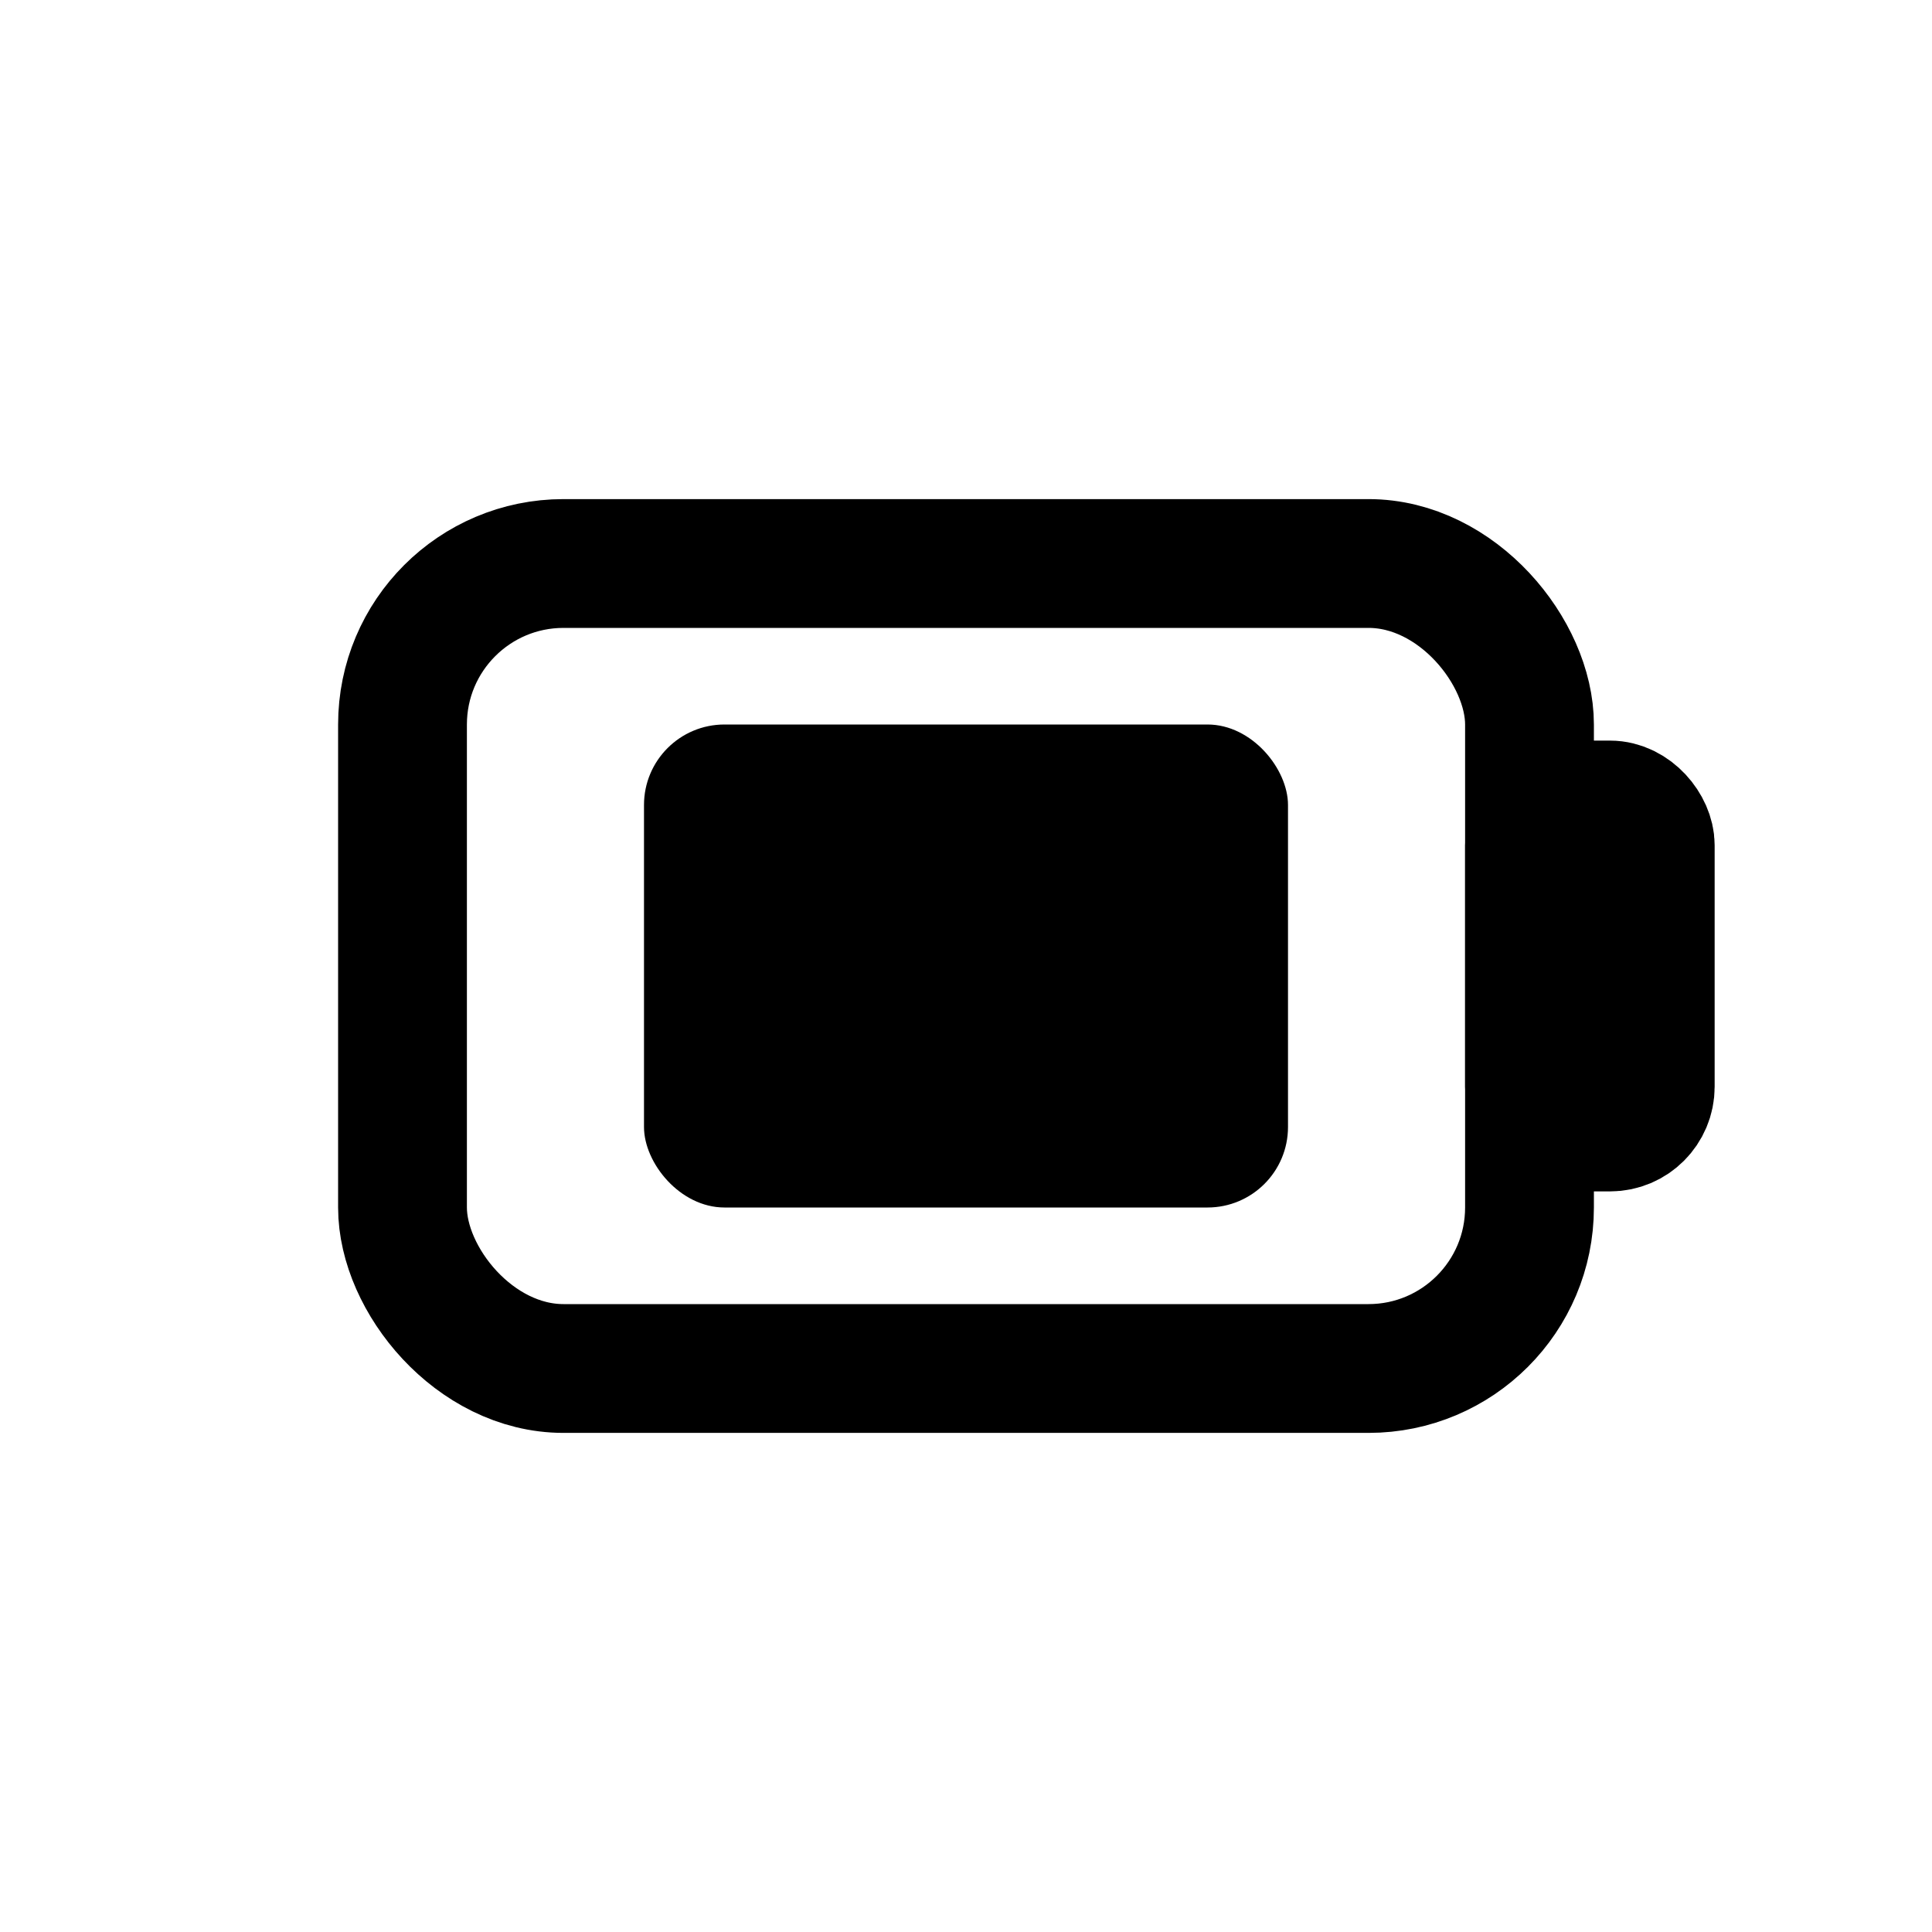
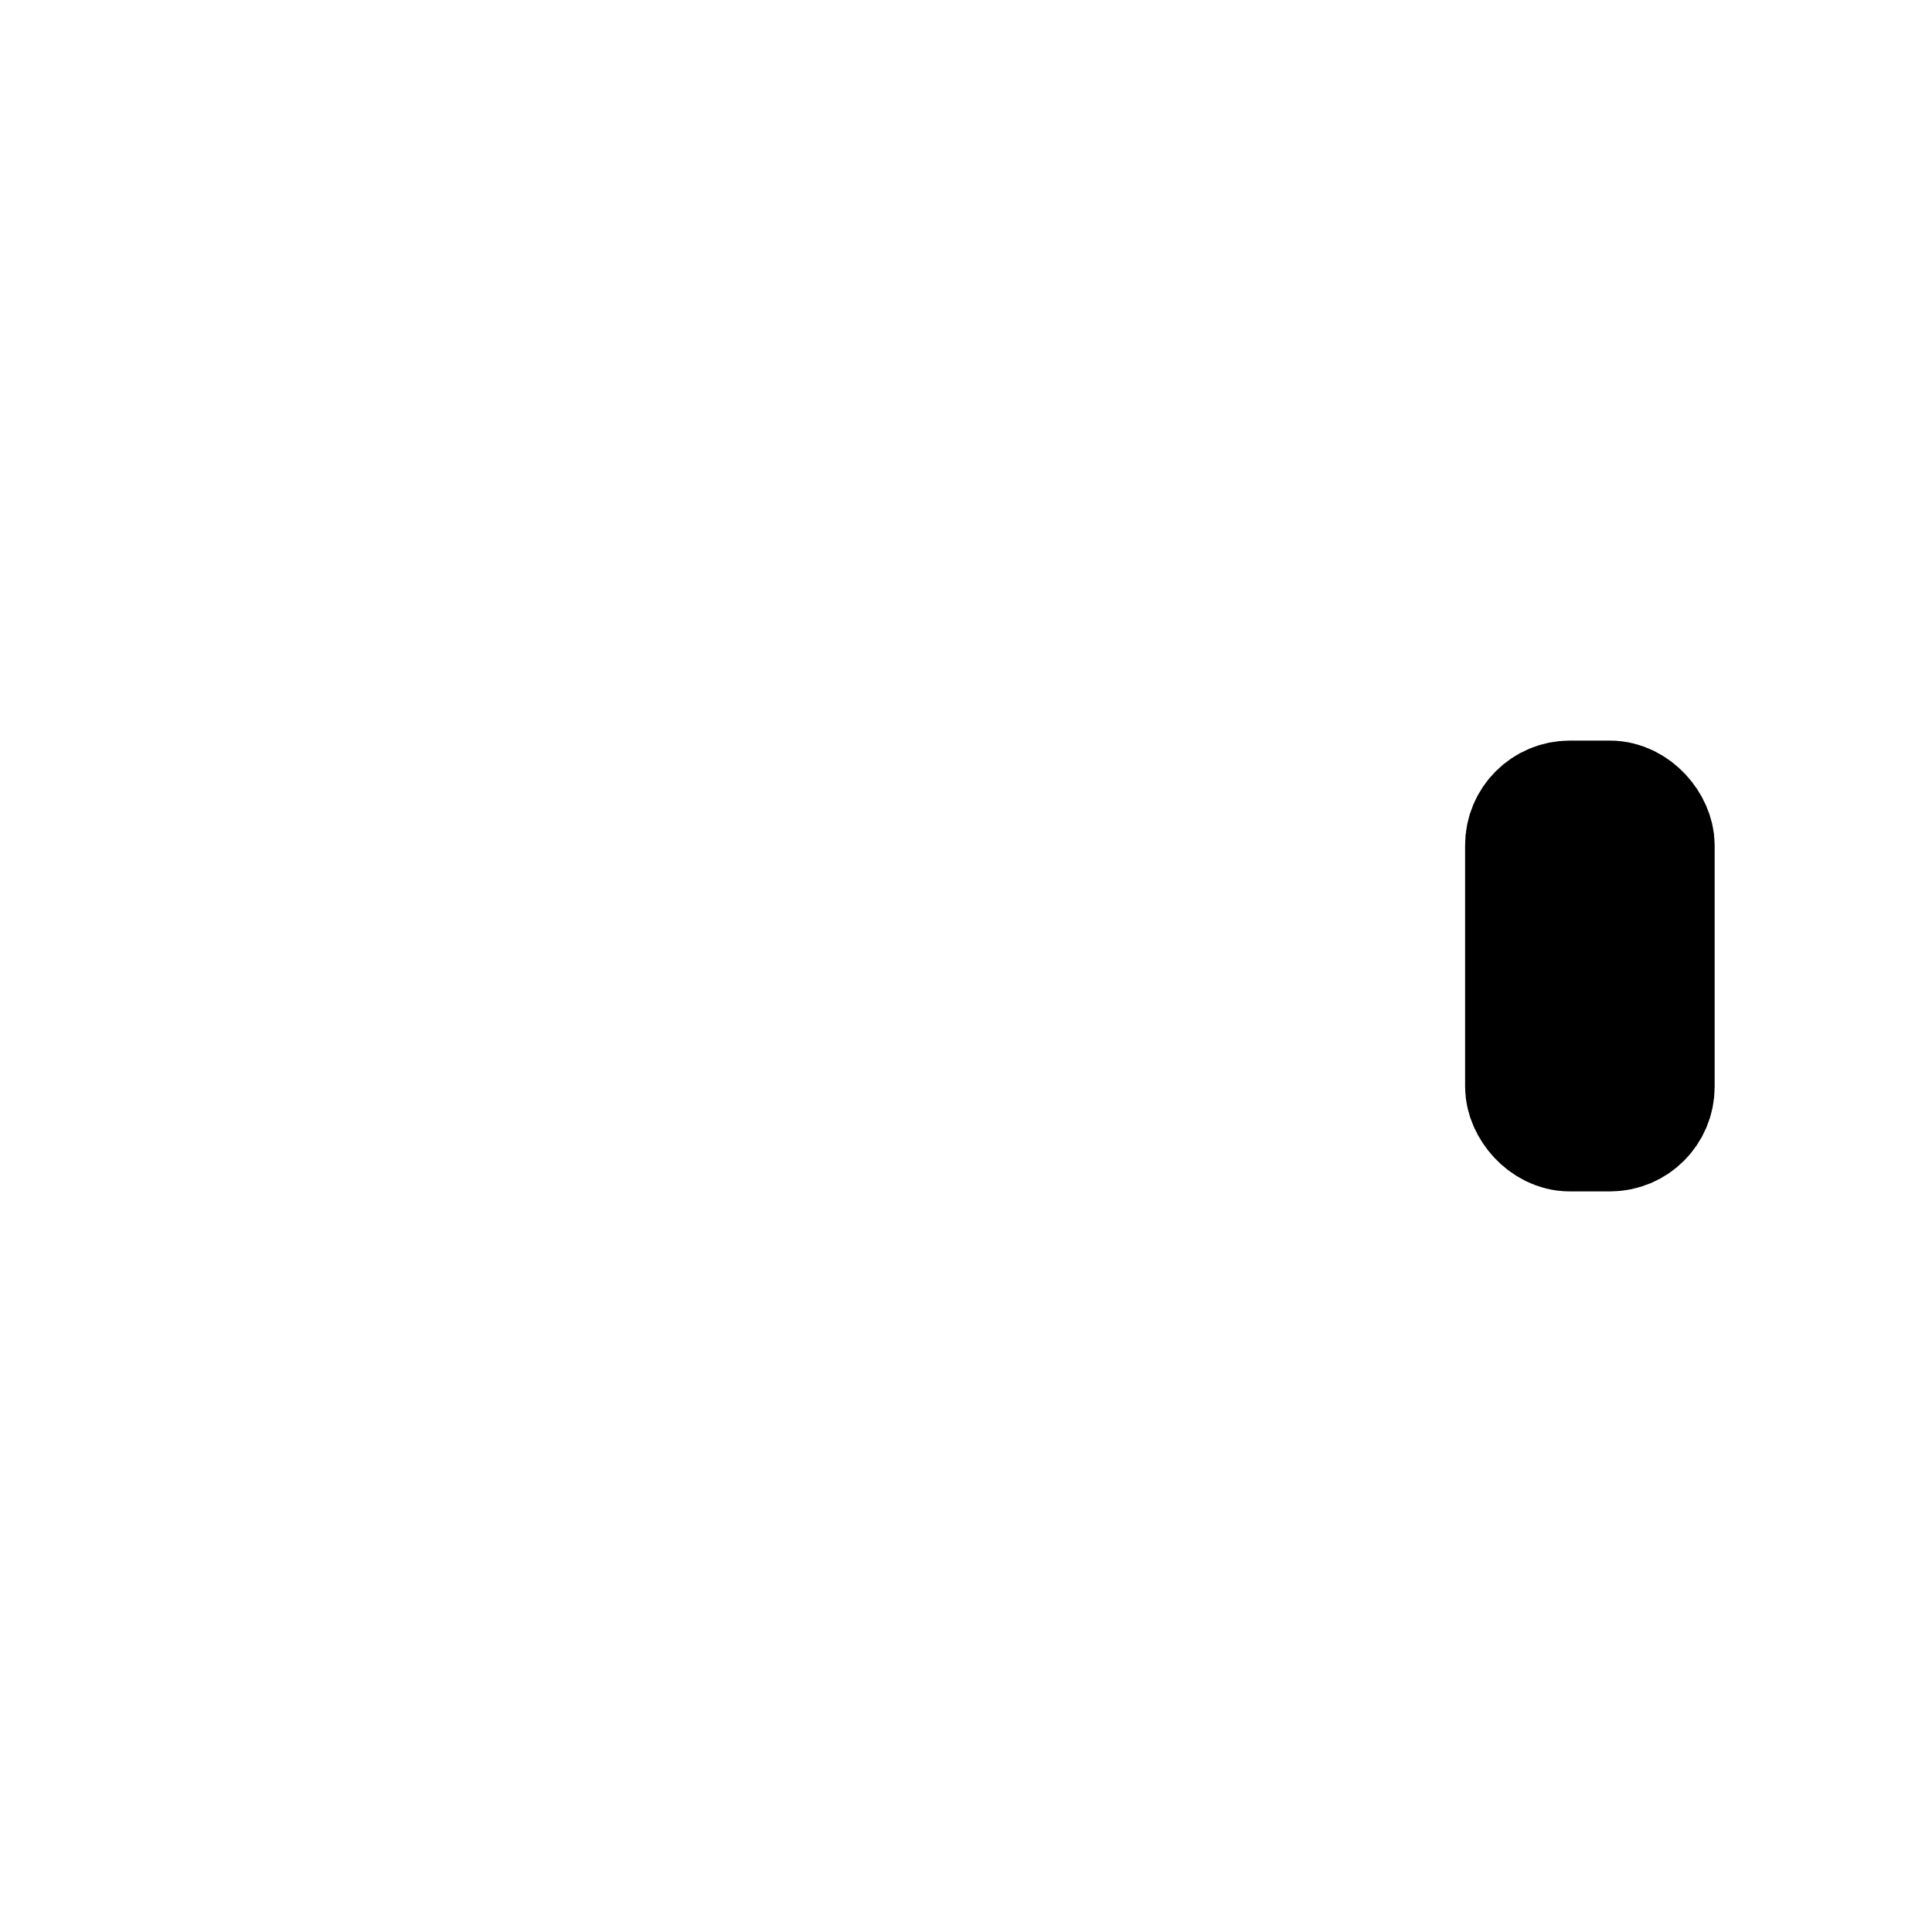
<svg xmlns="http://www.w3.org/2000/svg" viewBox="0 0 24 24" fill="none" stroke="currentColor" stroke-width="1.6" stroke-linecap="round" stroke-linejoin="round" aria-label="Battery icon">
-   <rect x="5" y="7" width="14" height="10" rx="2" />
  <rect x="19" y="10" width="1.5" height="4" rx="0.5" />
-   <rect x="8" y="9" width="8" height="6" rx="1" fill="currentColor" stroke="none" />
</svg>